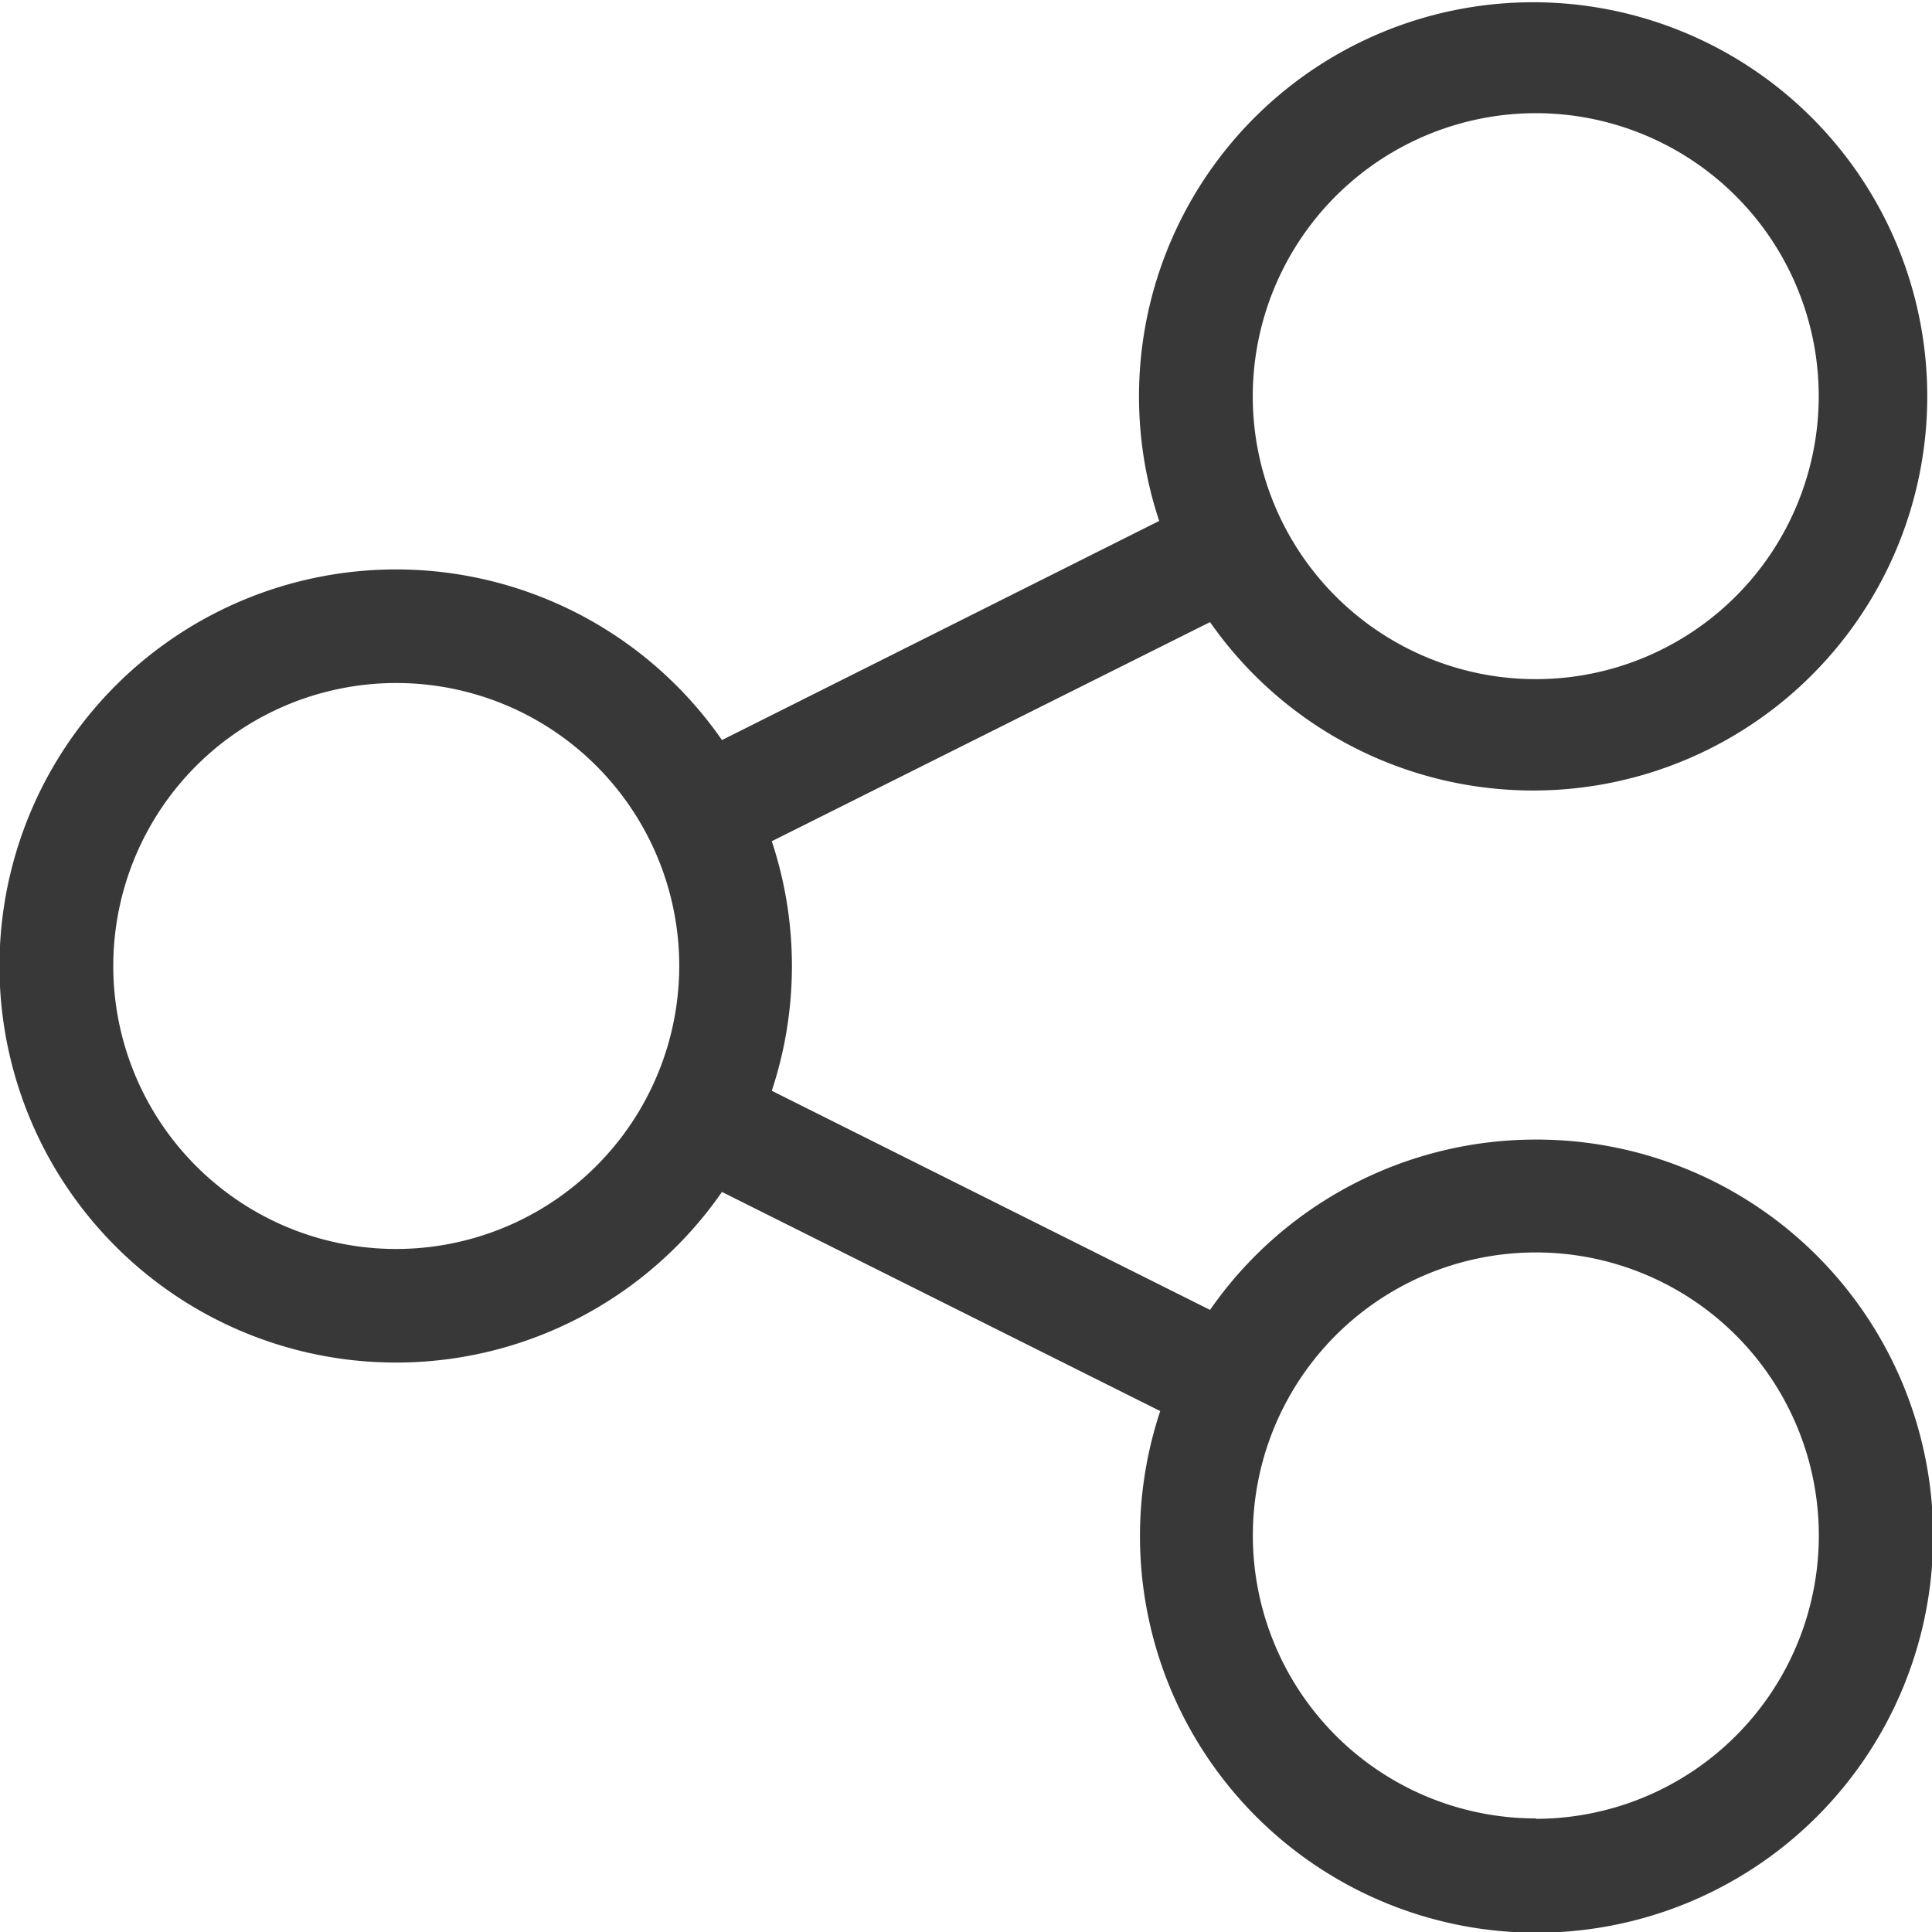
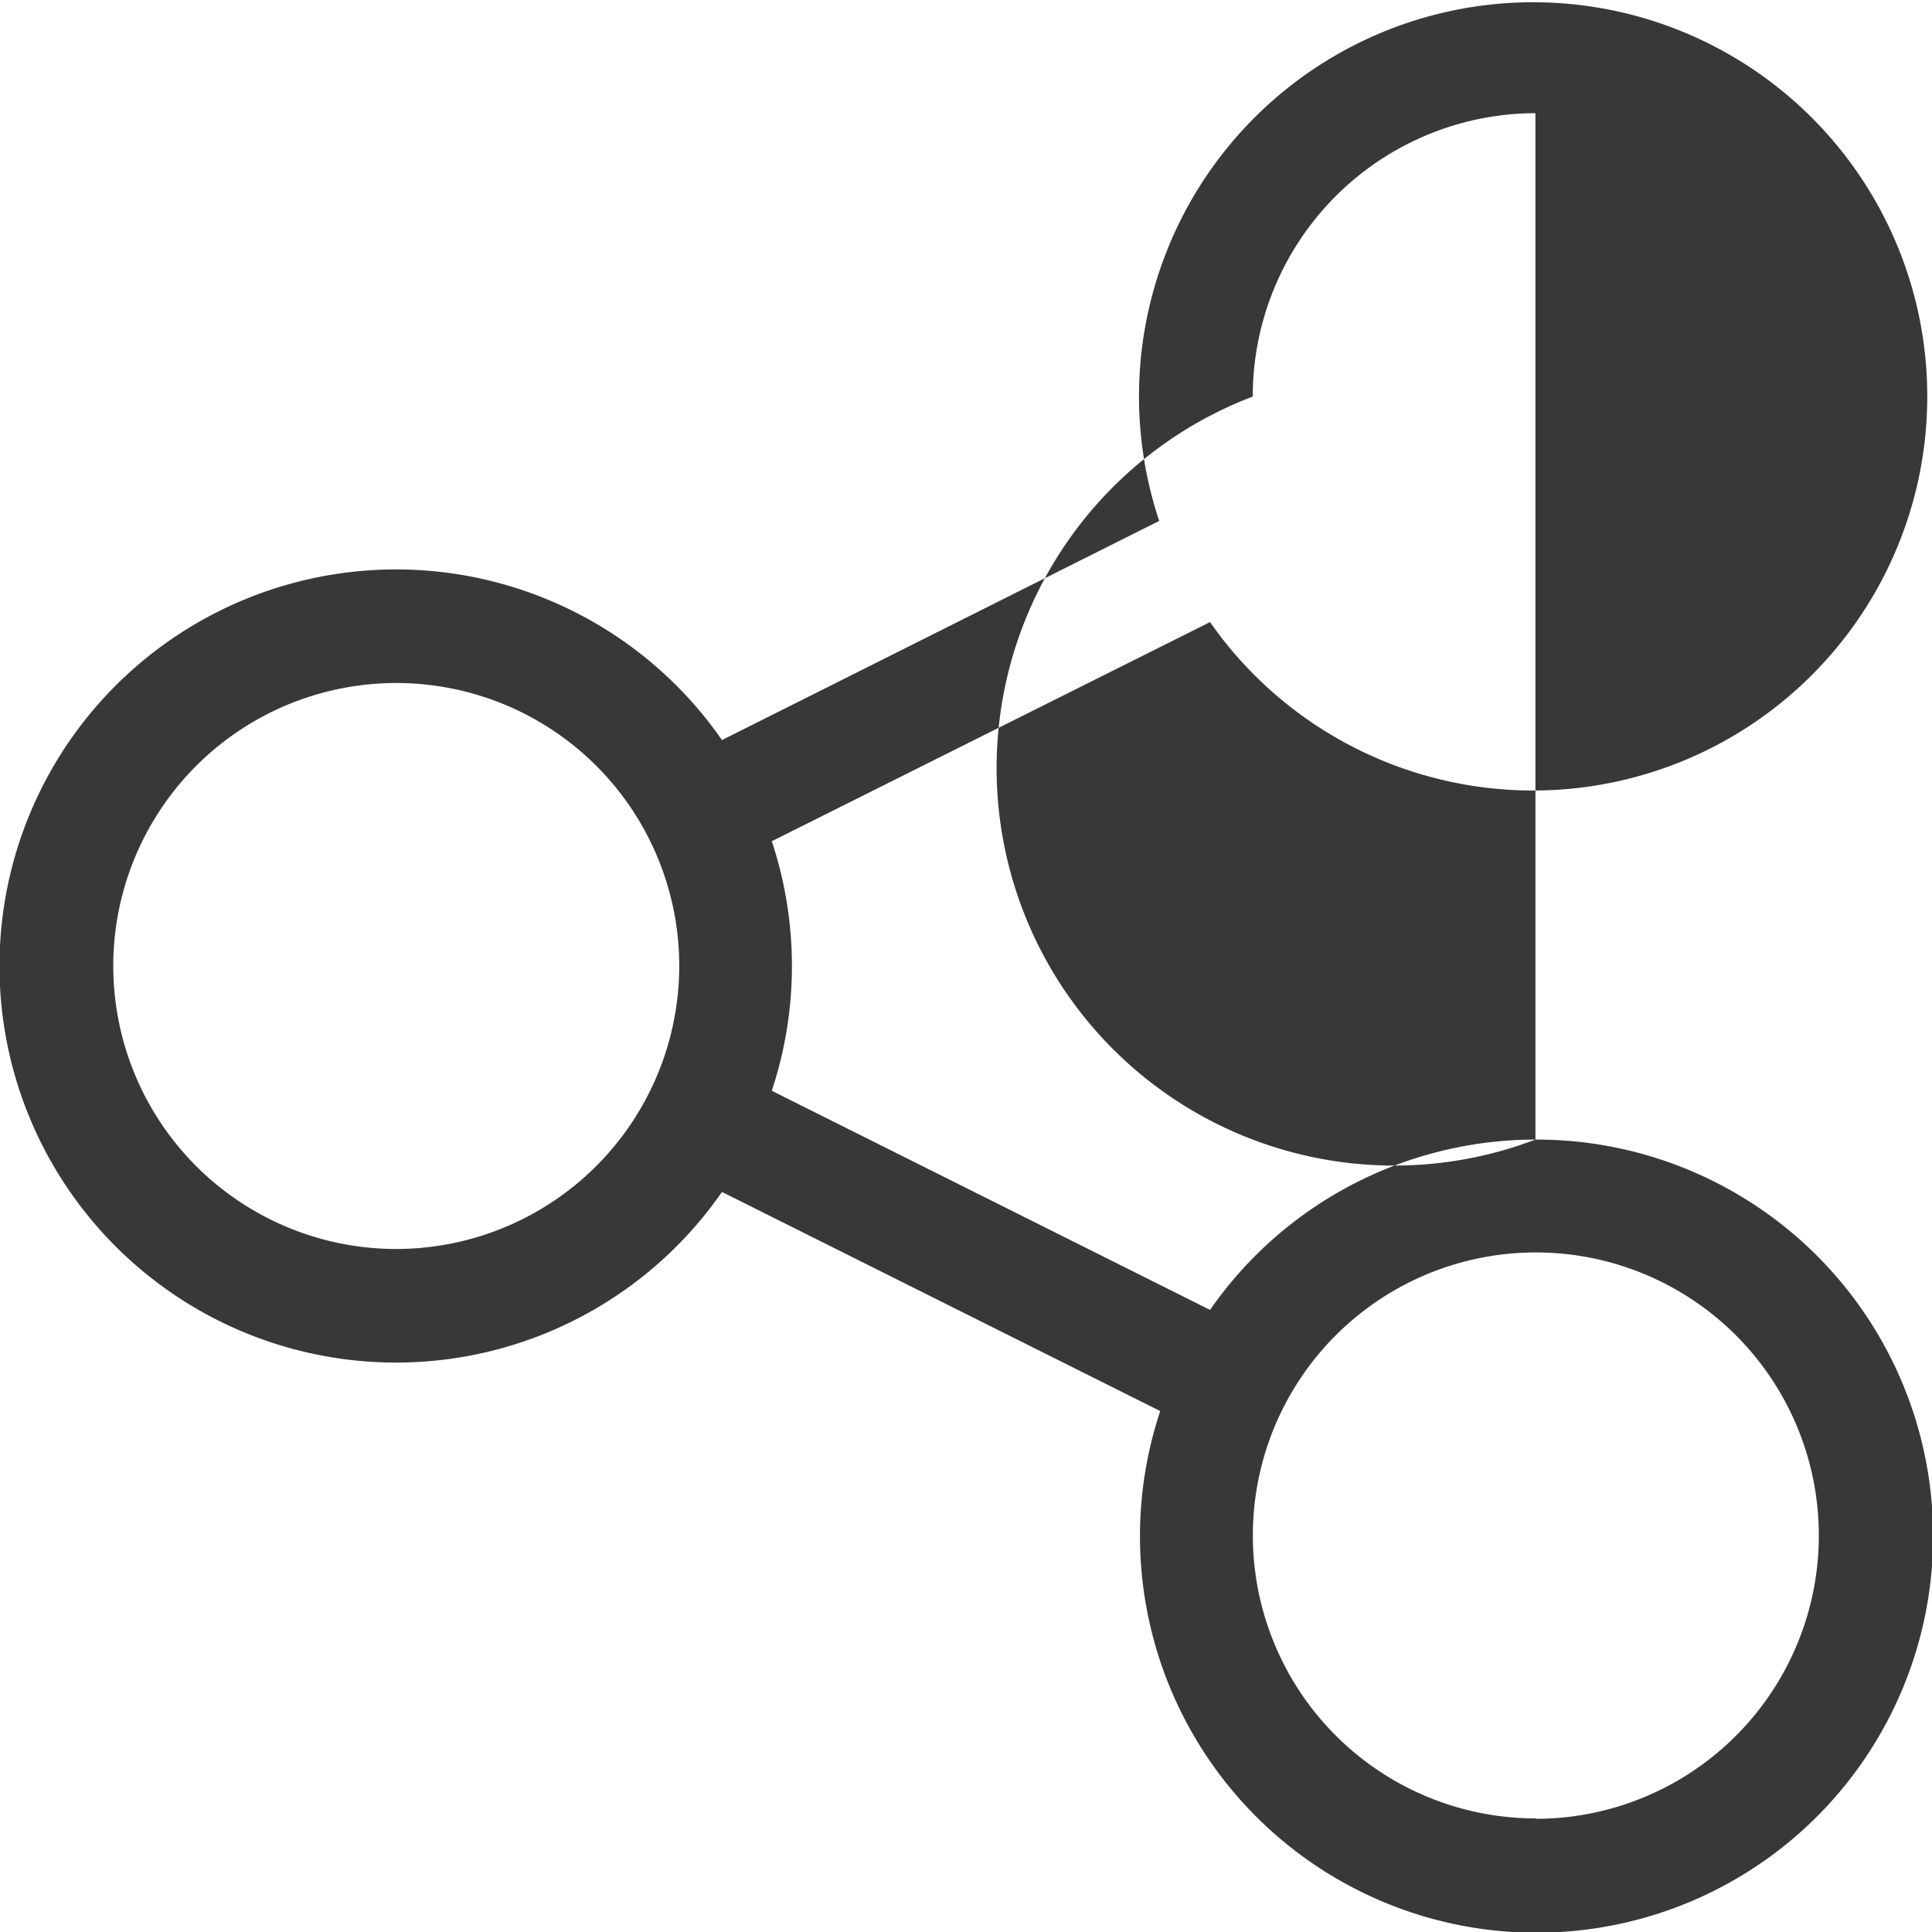
<svg xmlns="http://www.w3.org/2000/svg" id="icon-user-button-2" width="19" height="19" viewBox="0 0 19 19">
-   <path id="Path_20640" data-name="Path 20640" d="M15.1,11.207a3.9,3.9,0,0,0-3.2,1.675l-4.31-2.155a3.9,3.9,0,0,0,0-2.454L11.9,6.118a3.876,3.876,0,1,0-.5-.995L7.1,7.278a3.9,3.9,0,1,0,0,4.444l4.31,2.155a3.9,3.9,0,1,0,3.7-2.67Zm0-10.094A2.783,2.783,0,1,1,12.32,3.9,2.786,2.786,0,0,1,15.1,1.113ZM3.9,12.283A2.783,2.783,0,1,1,6.68,9.5,2.786,2.786,0,0,1,3.9,12.283Zm11.207,5.6A2.783,2.783,0,1,1,17.887,15.1,2.786,2.786,0,0,1,15.1,17.887Z" fill="#383838" />
+   <path id="Path_20640" data-name="Path 20640" d="M15.1,11.207a3.9,3.9,0,0,0-3.2,1.675l-4.31-2.155a3.9,3.9,0,0,0,0-2.454L11.9,6.118a3.876,3.876,0,1,0-.5-.995L7.1,7.278a3.9,3.9,0,1,0,0,4.444l4.31,2.155a3.9,3.9,0,1,0,3.7-2.67ZA2.783,2.783,0,1,1,12.32,3.9,2.786,2.786,0,0,1,15.1,1.113ZM3.9,12.283A2.783,2.783,0,1,1,6.68,9.5,2.786,2.786,0,0,1,3.9,12.283Zm11.207,5.6A2.783,2.783,0,1,1,17.887,15.1,2.786,2.786,0,0,1,15.1,17.887Z" fill="#383838" />
</svg>